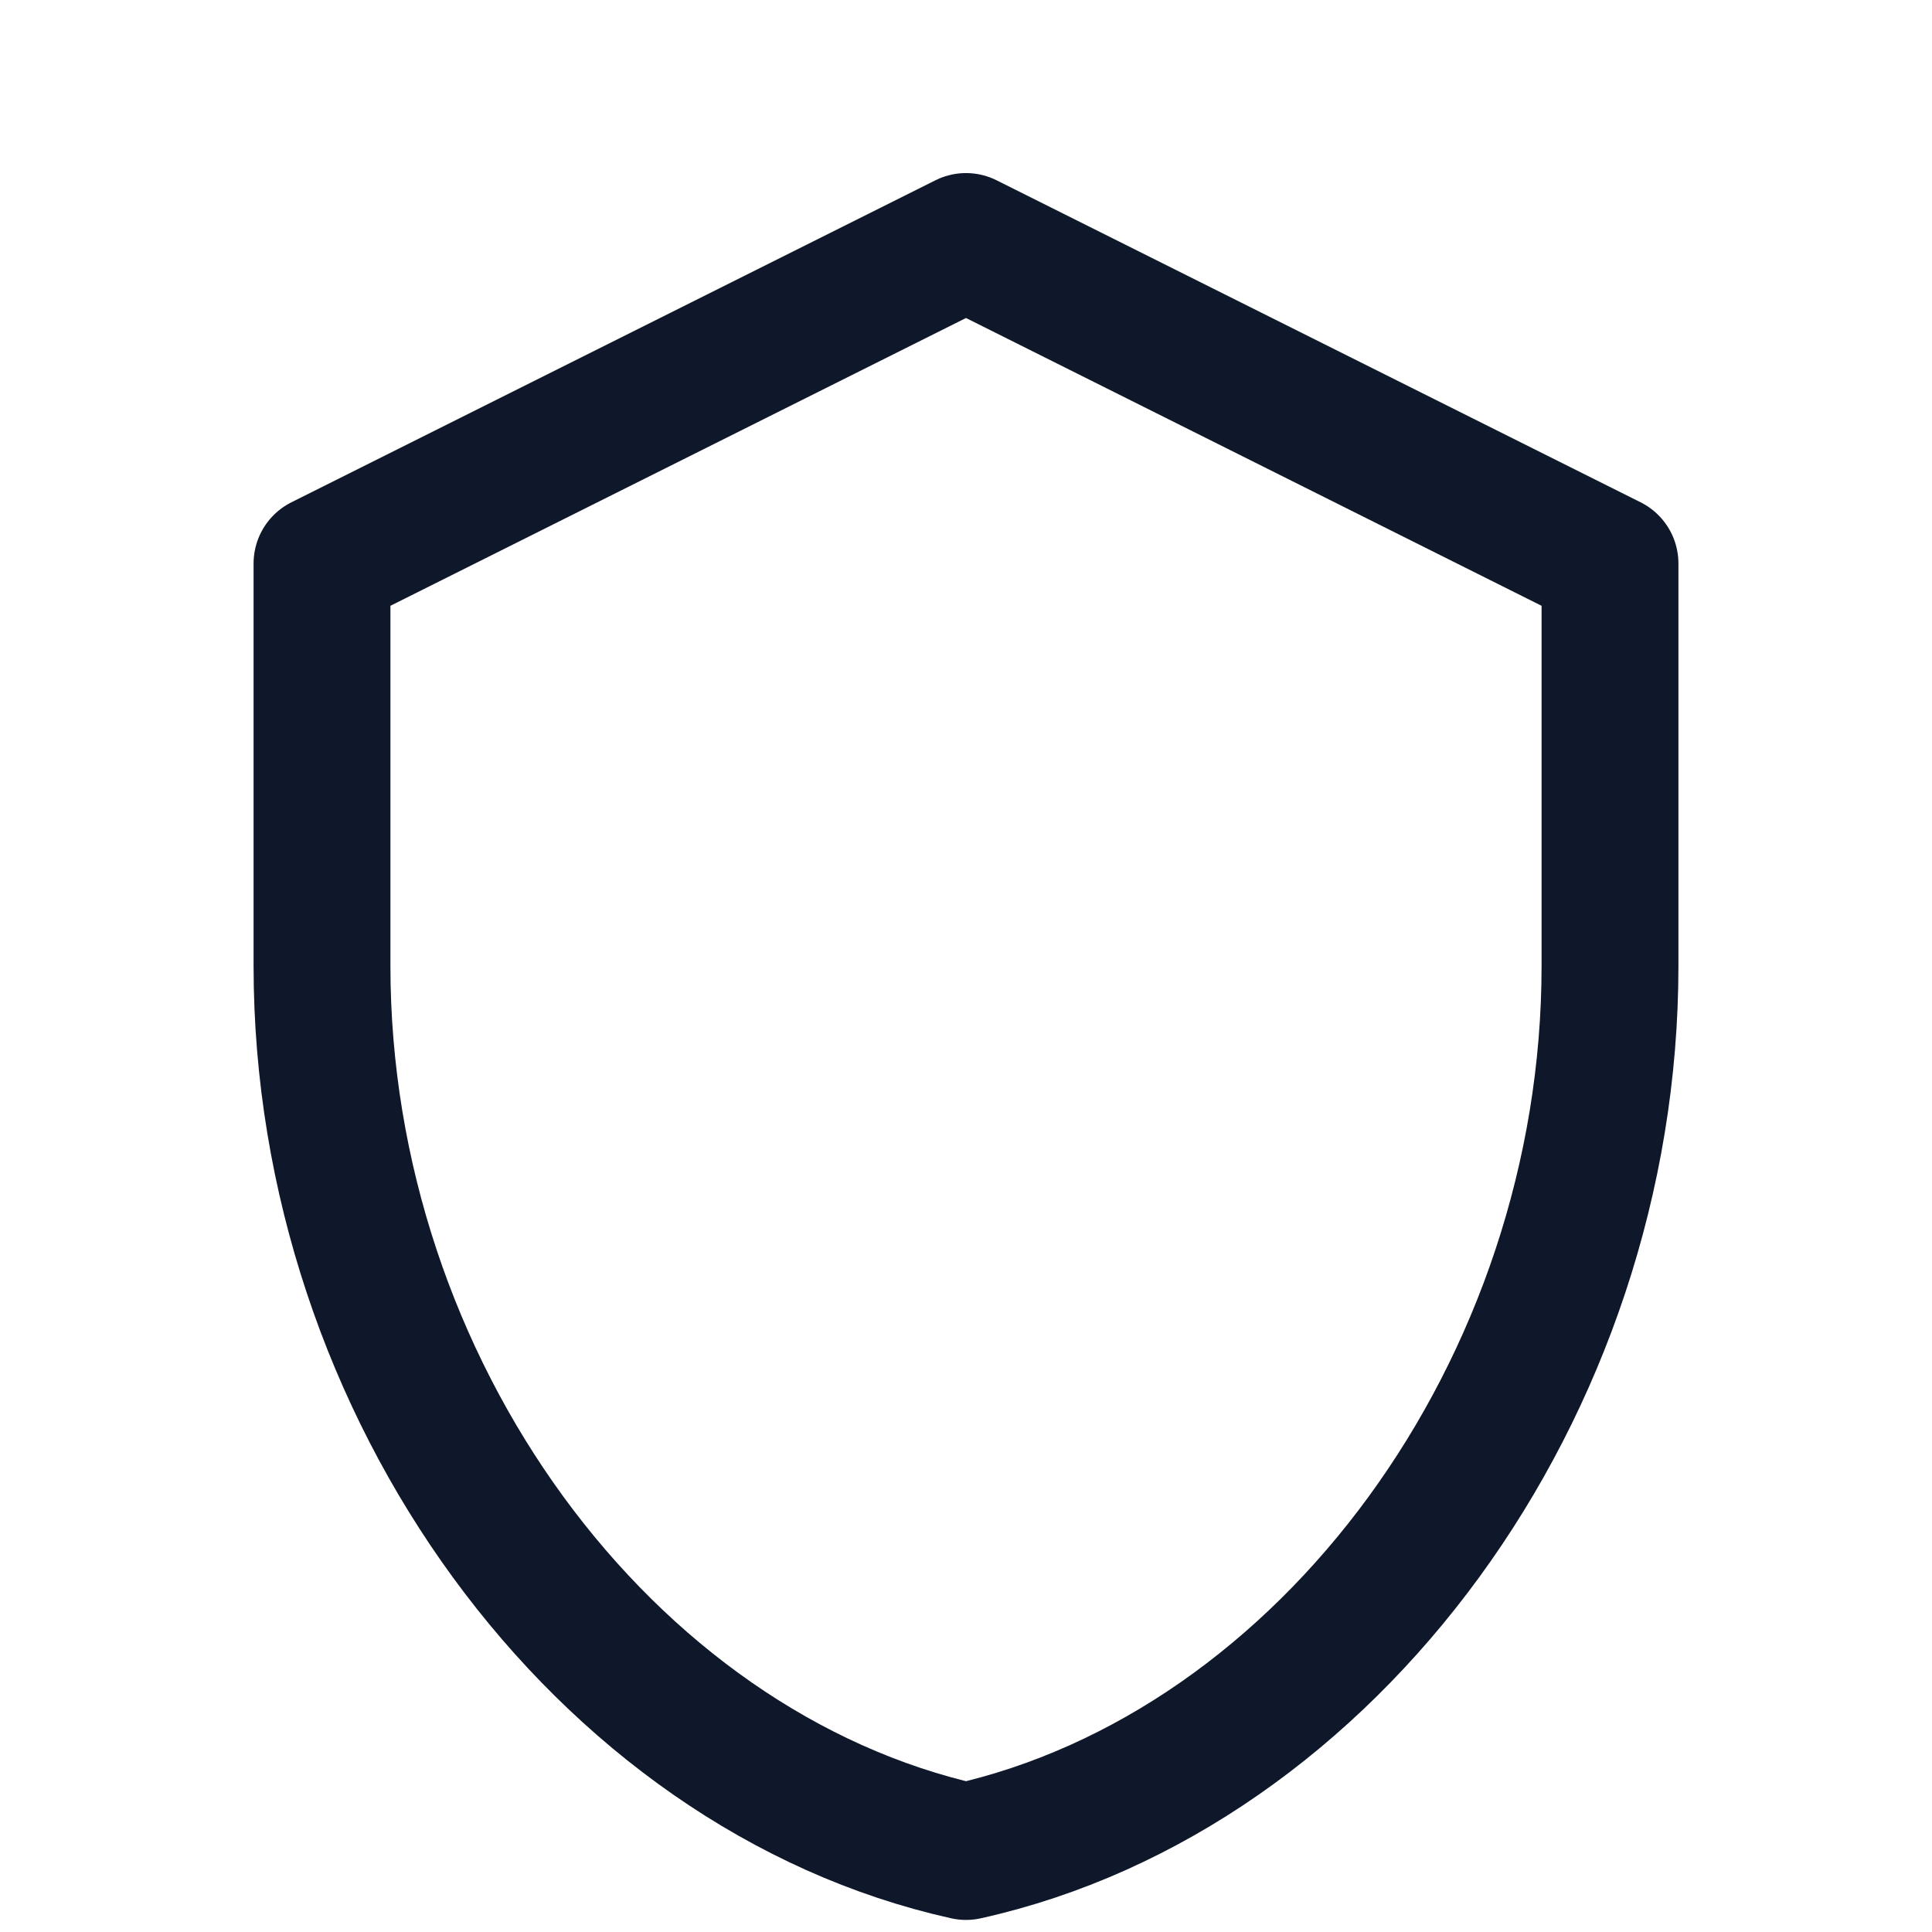
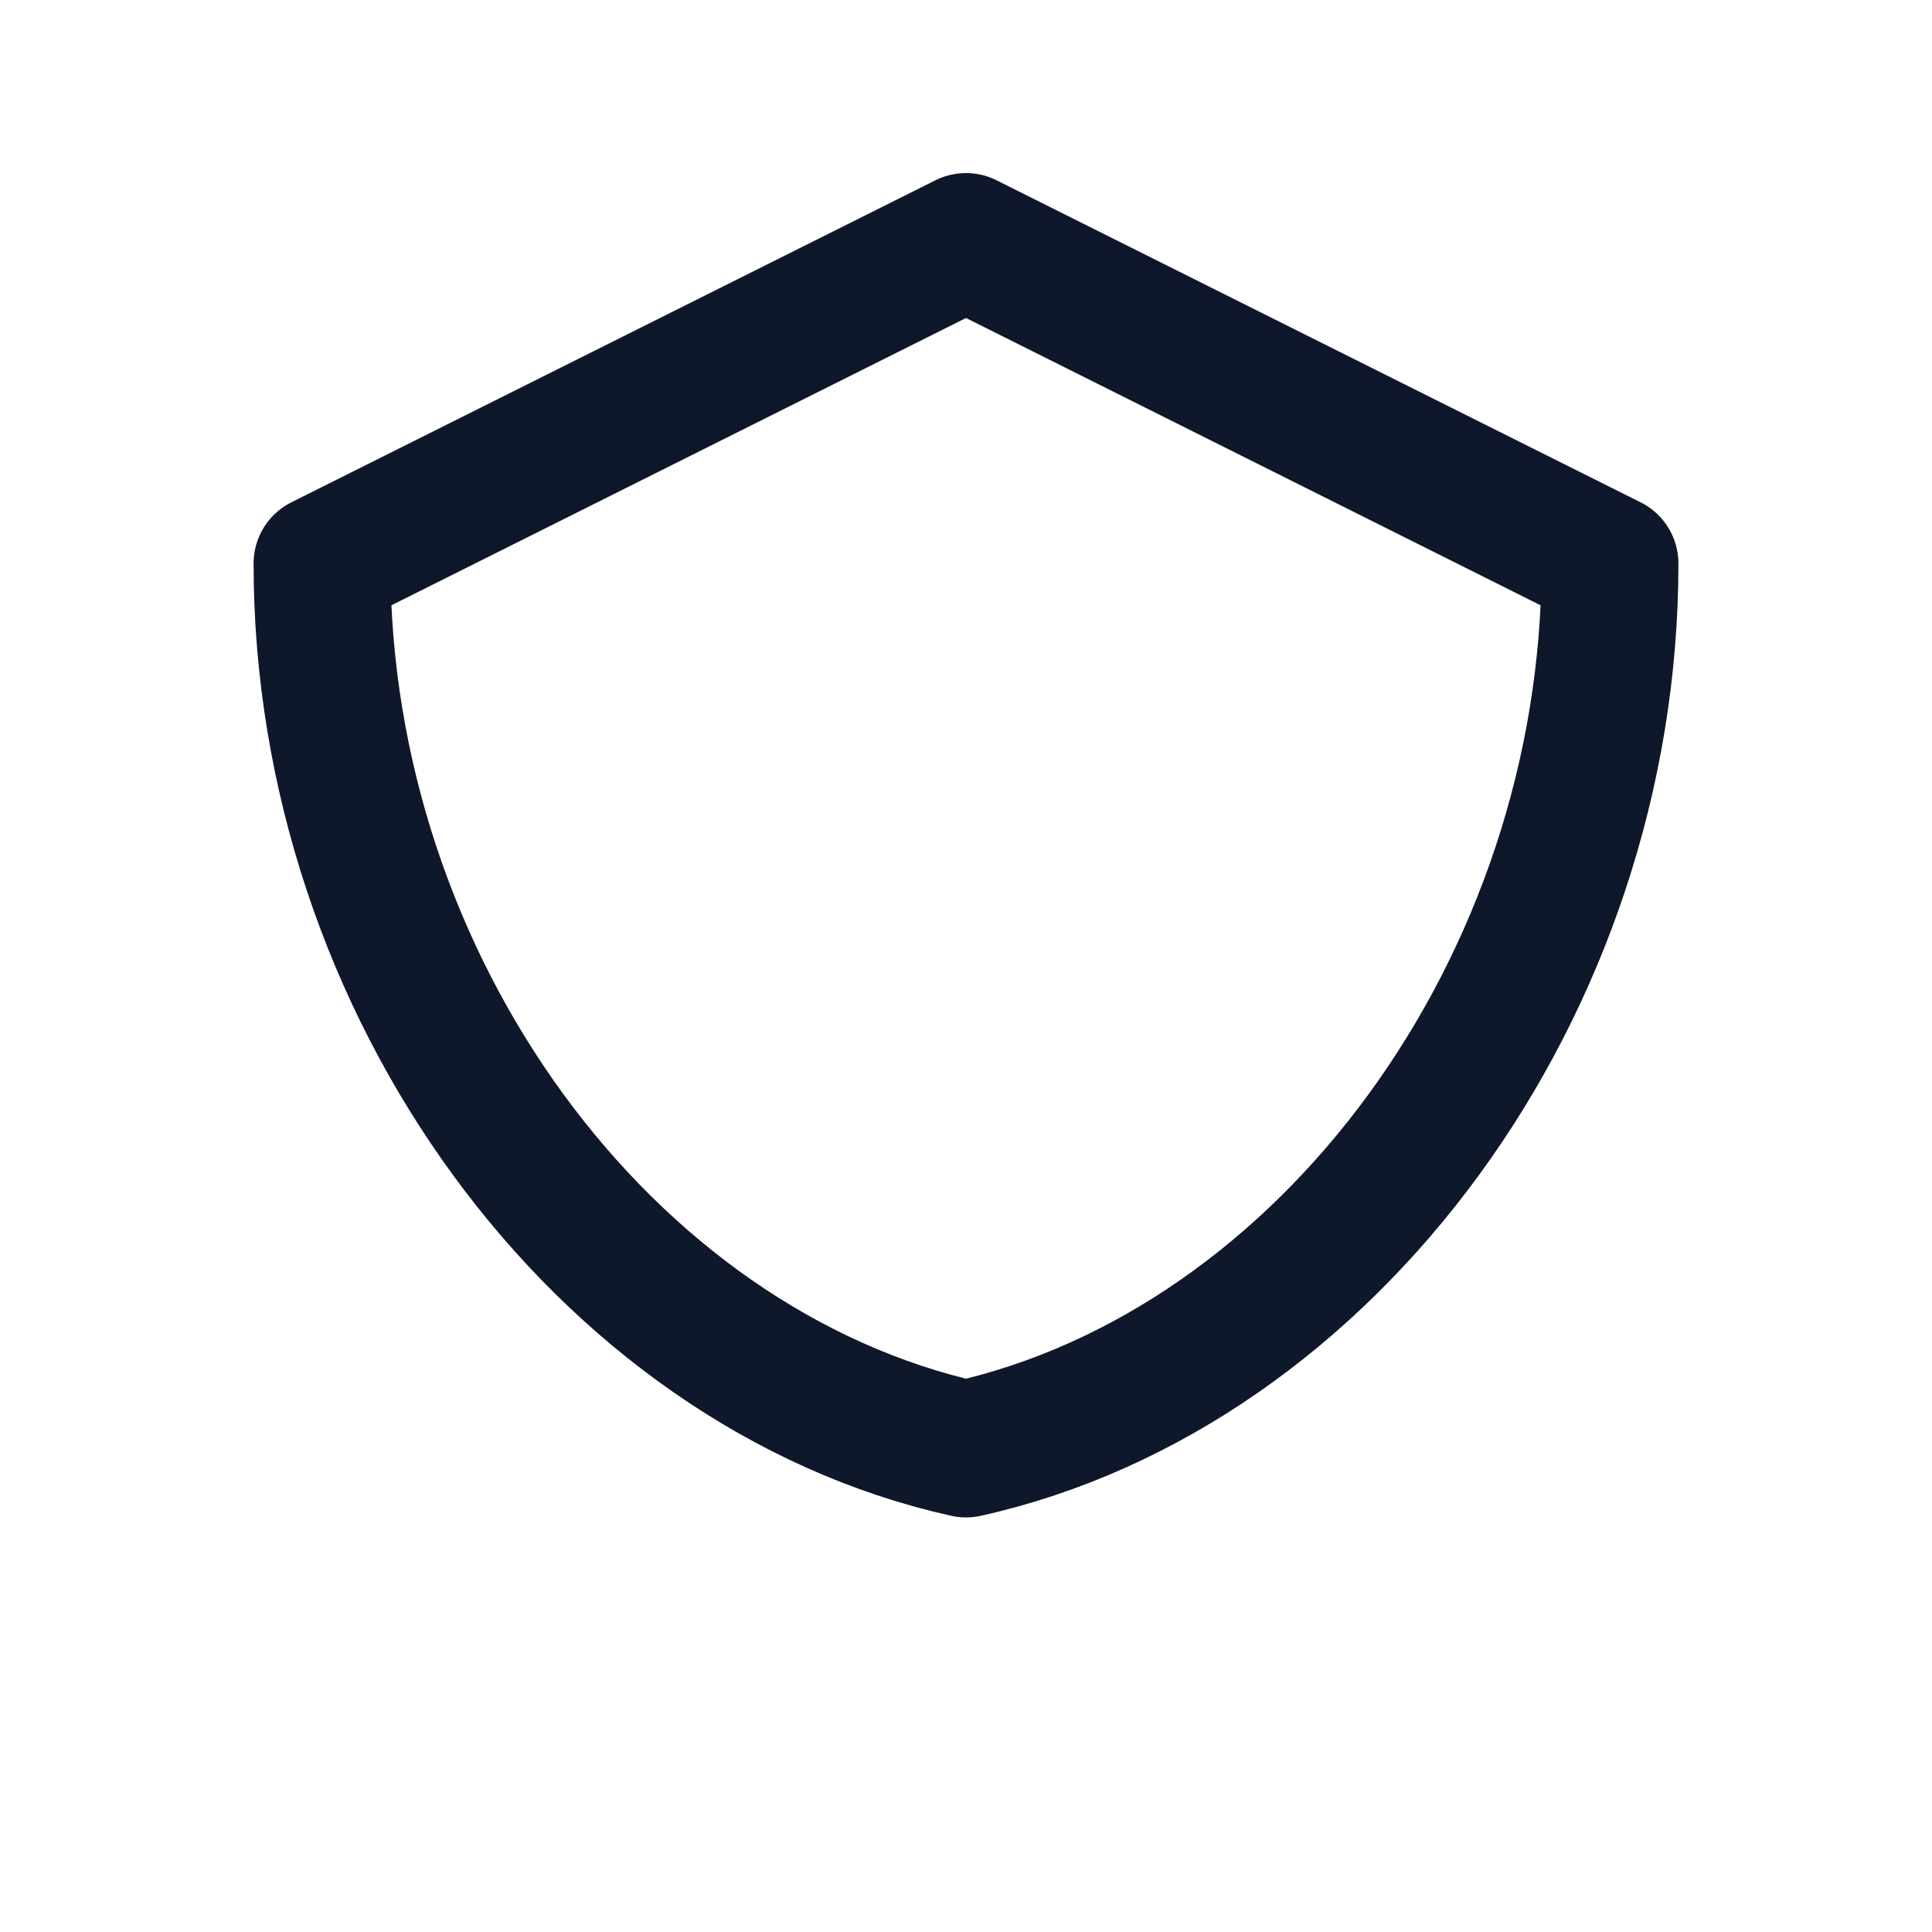
<svg xmlns="http://www.w3.org/2000/svg" fill="none" viewBox="0 0 24 24" stroke-width="1.7" stroke="#0f172a">
-   <path stroke-linecap="round" stroke-linejoin="round" d="M12 3l8 4v5c0 5.25-3.5 10-8 11-4.5-1-8-5.75-8-11V7l8-4z" />
+   <path stroke-linecap="round" stroke-linejoin="round" d="M12 3l8 4c0 5.25-3.5 10-8 11-4.5-1-8-5.75-8-11V7l8-4z" />
</svg>